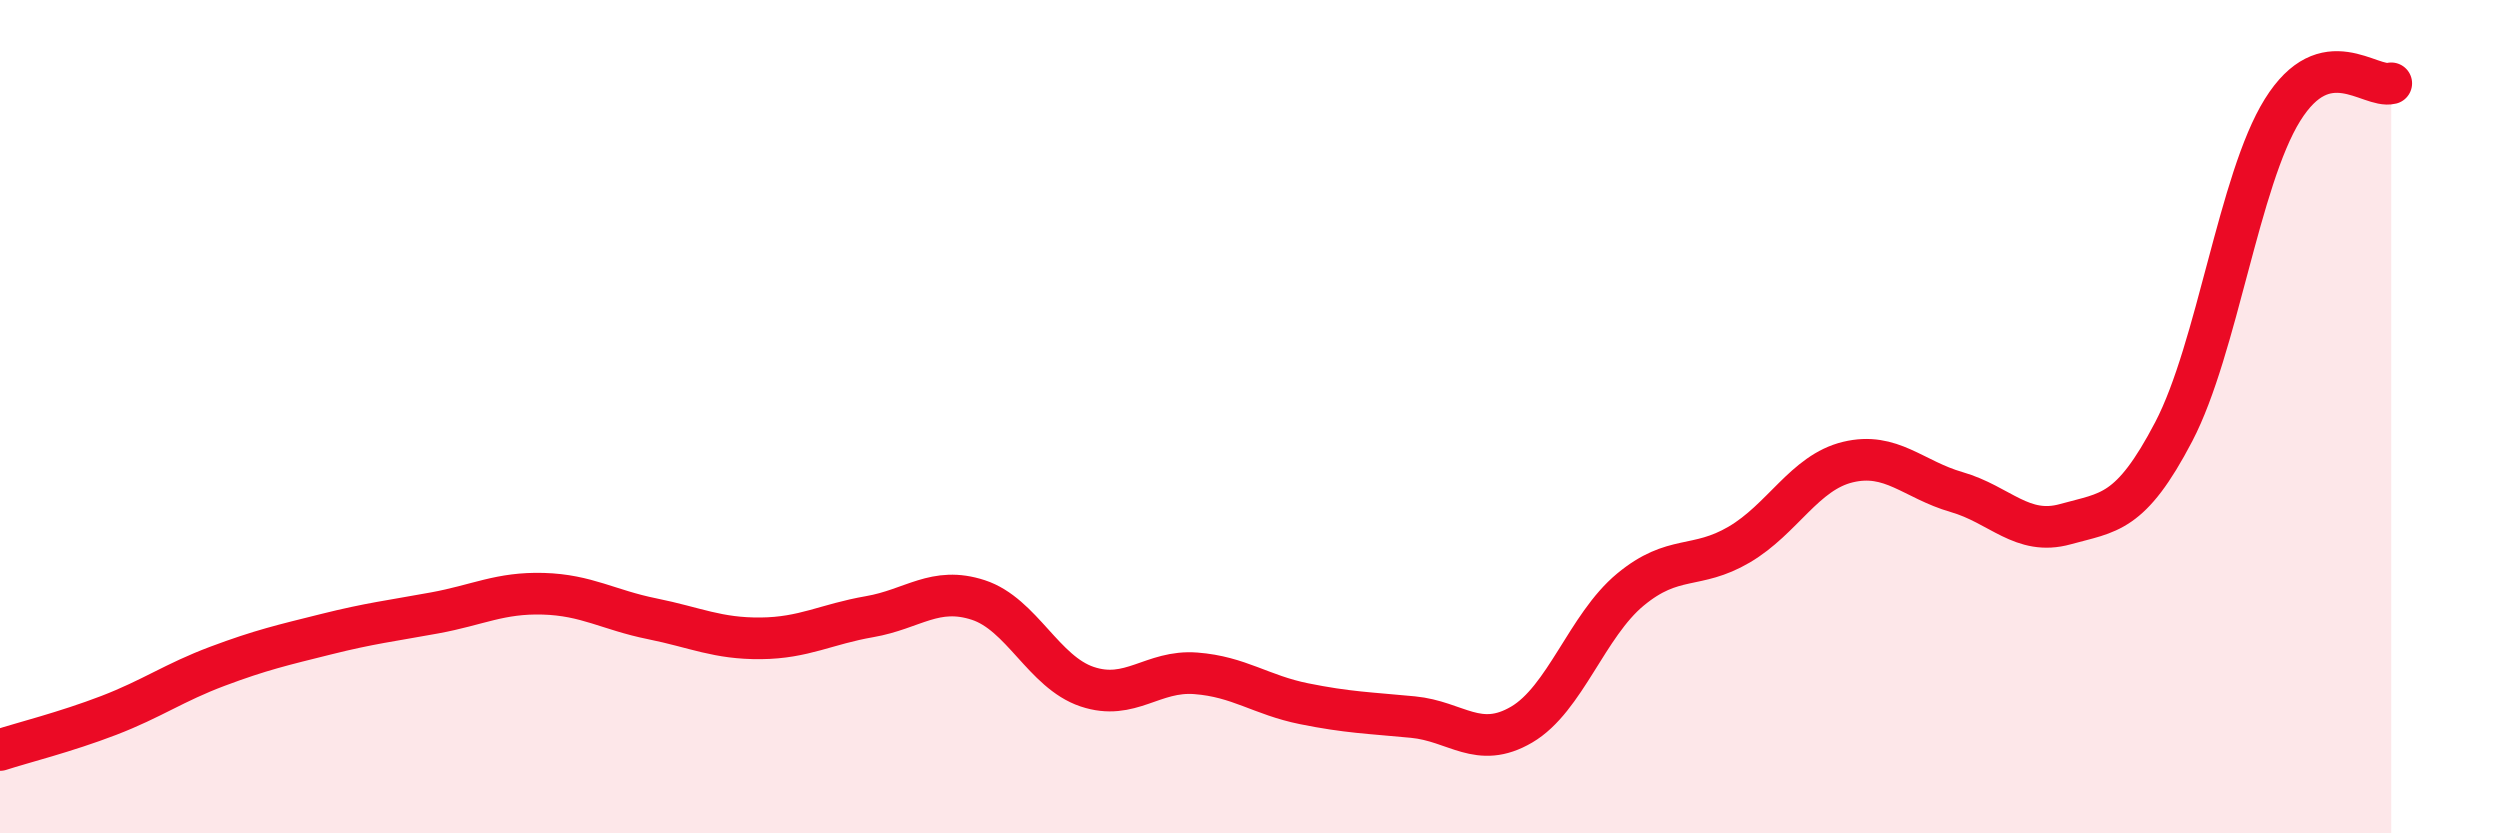
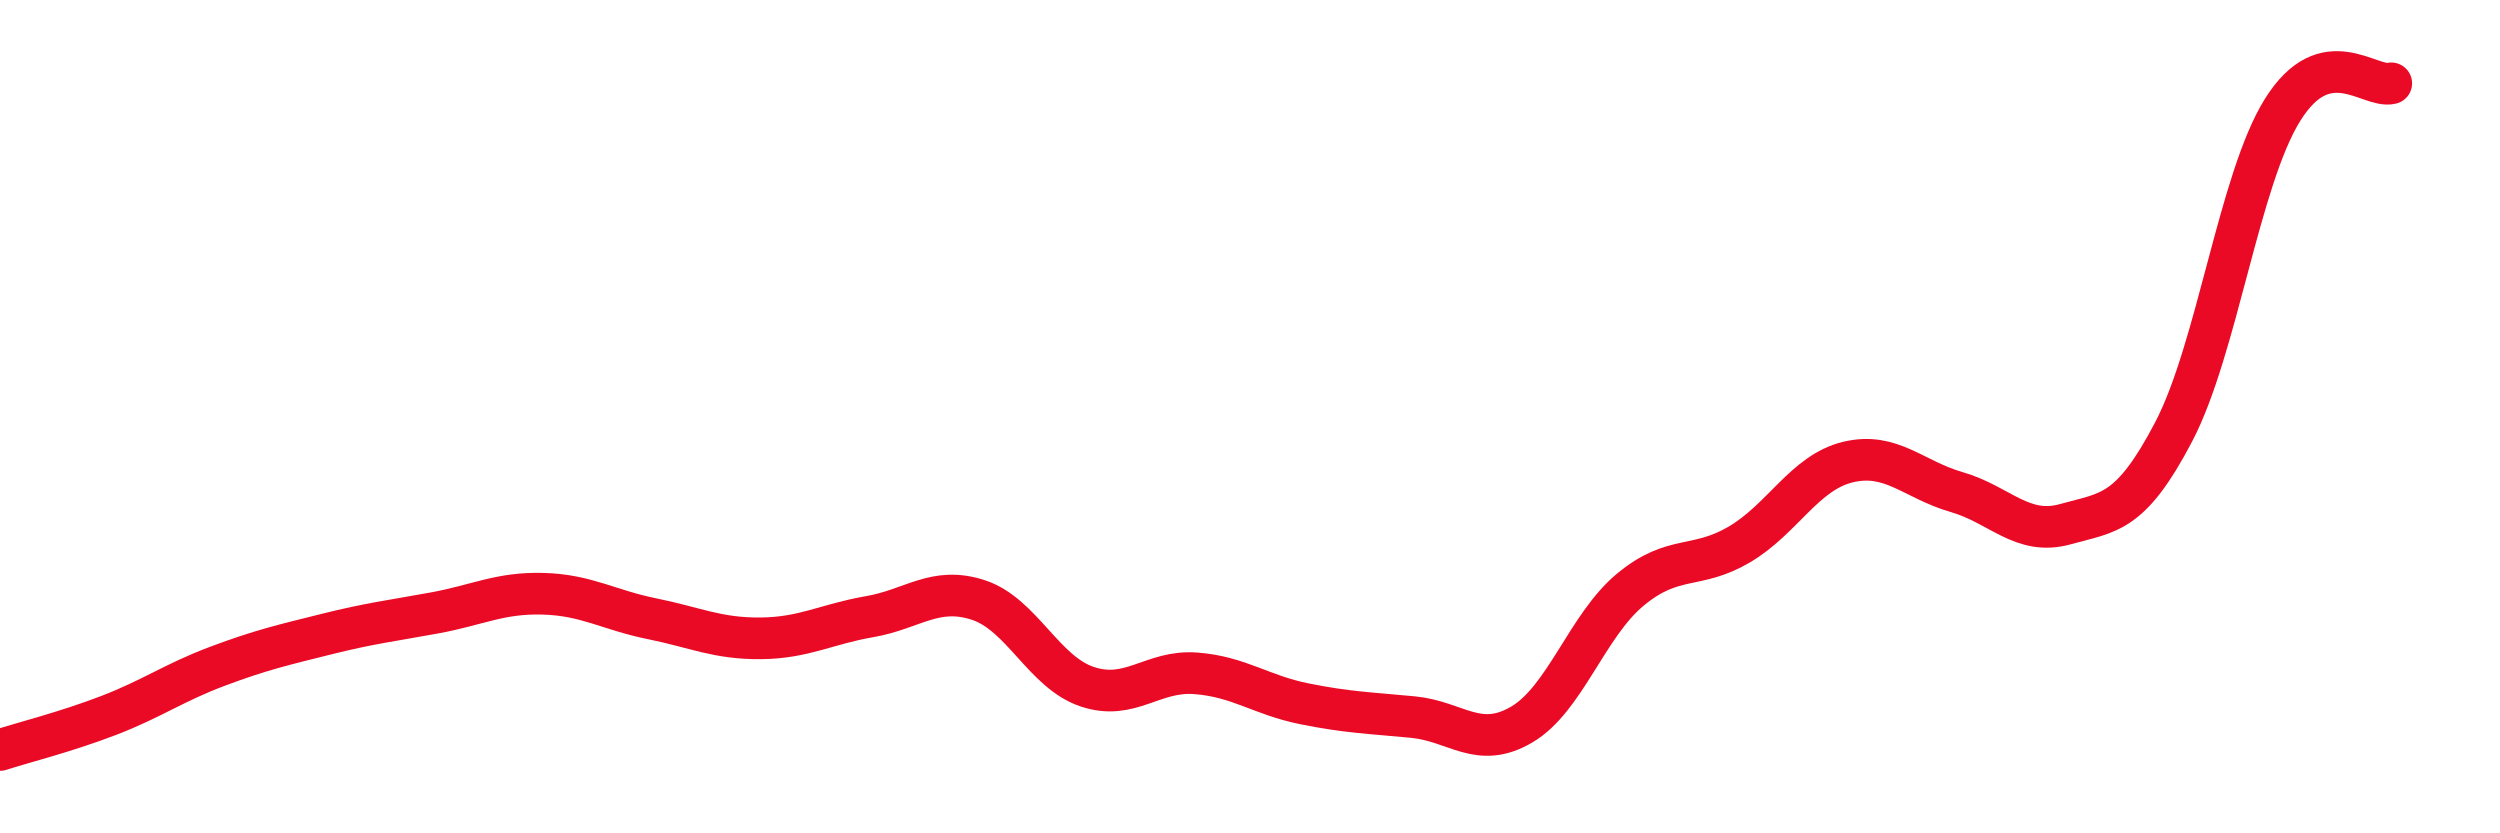
<svg xmlns="http://www.w3.org/2000/svg" width="60" height="20" viewBox="0 0 60 20">
-   <path d="M 0,18 C 0.52,17.83 1.57,17.57 2.61,17.17 C 3.65,16.77 4.18,16.38 5.22,15.99 C 6.26,15.6 6.79,15.48 7.83,15.22 C 8.87,14.96 9.39,14.9 10.43,14.71 C 11.47,14.52 12,14.22 13.04,14.25 C 14.08,14.28 14.61,14.64 15.65,14.85 C 16.69,15.06 17.22,15.33 18.26,15.32 C 19.3,15.31 19.83,14.98 20.87,14.8 C 21.91,14.62 22.44,14.06 23.48,14.4 C 24.52,14.74 25.05,16.13 26.09,16.48 C 27.13,16.83 27.66,16.08 28.7,16.16 C 29.74,16.24 30.26,16.68 31.3,16.89 C 32.34,17.1 32.87,17.11 33.91,17.21 C 34.95,17.31 35.48,18 36.52,17.39 C 37.56,16.78 38.09,15.01 39.13,14.15 C 40.17,13.29 40.7,13.68 41.74,13.07 C 42.78,12.46 43.31,11.34 44.35,11.09 C 45.39,10.84 45.92,11.51 46.96,11.81 C 48,12.11 48.53,12.87 49.57,12.58 C 50.61,12.29 51.13,12.35 52.17,10.36 C 53.21,8.37 53.74,4.31 54.78,2.64 C 55.82,0.97 56.87,2.13 57.39,2L57.39 20L0 20Z" fill="#EB0A25" opacity="0.1" stroke-linecap="round" stroke-linejoin="round" />
  <path d="M 0,18 C 0.52,17.83 1.57,17.57 2.61,17.17 C 3.65,16.77 4.18,16.38 5.22,15.99 C 6.26,15.6 6.79,15.48 7.83,15.22 C 8.87,14.96 9.39,14.9 10.43,14.71 C 11.47,14.52 12,14.22 13.04,14.25 C 14.08,14.28 14.61,14.64 15.65,14.85 C 16.69,15.06 17.22,15.33 18.26,15.32 C 19.3,15.31 19.83,14.98 20.87,14.8 C 21.91,14.62 22.44,14.06 23.48,14.4 C 24.52,14.74 25.05,16.13 26.09,16.48 C 27.13,16.83 27.66,16.08 28.7,16.16 C 29.74,16.24 30.26,16.68 31.3,16.89 C 32.34,17.1 32.87,17.11 33.91,17.21 C 34.95,17.31 35.48,18 36.52,17.39 C 37.56,16.78 38.09,15.01 39.13,14.15 C 40.17,13.29 40.7,13.68 41.74,13.07 C 42.78,12.46 43.31,11.34 44.35,11.09 C 45.39,10.84 45.92,11.51 46.96,11.81 C 48,12.11 48.53,12.87 49.57,12.58 C 50.61,12.29 51.13,12.35 52.17,10.36 C 53.21,8.37 53.74,4.31 54.78,2.64 C 55.82,0.97 56.87,2.13 57.39,2" stroke="#EB0A25" stroke-width="1" fill="none" stroke-linecap="round" stroke-linejoin="round" />
</svg>